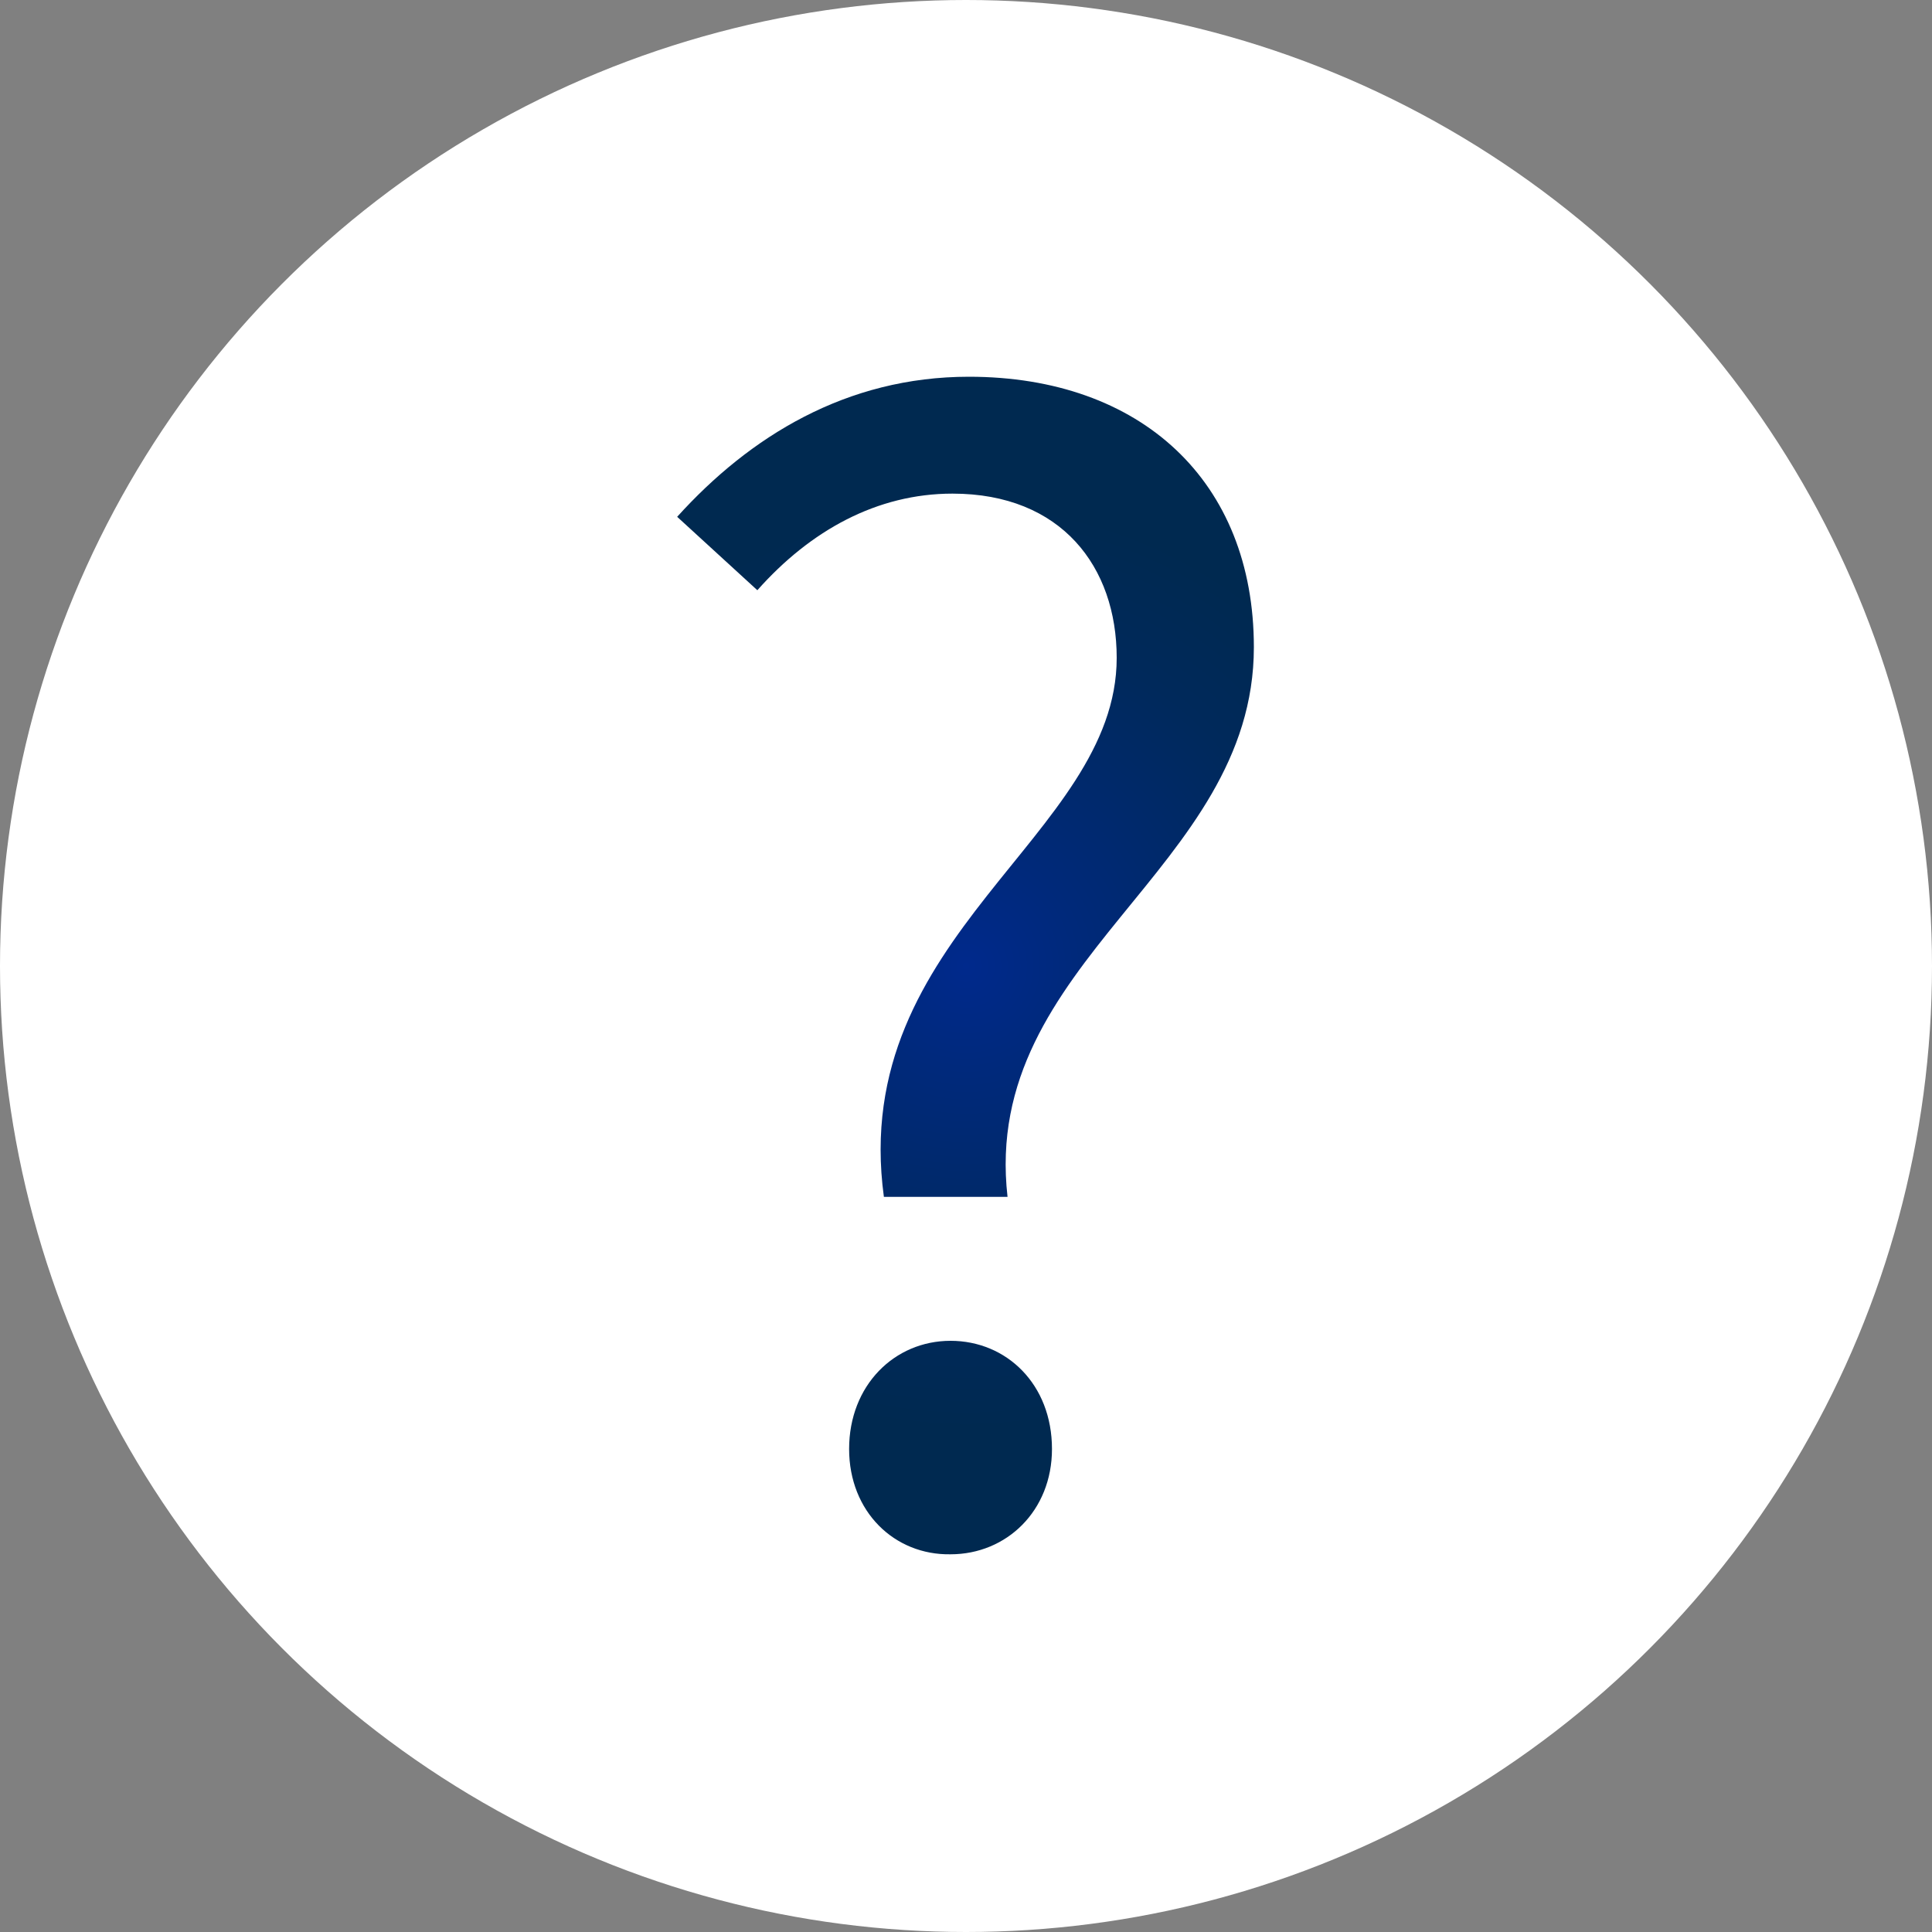
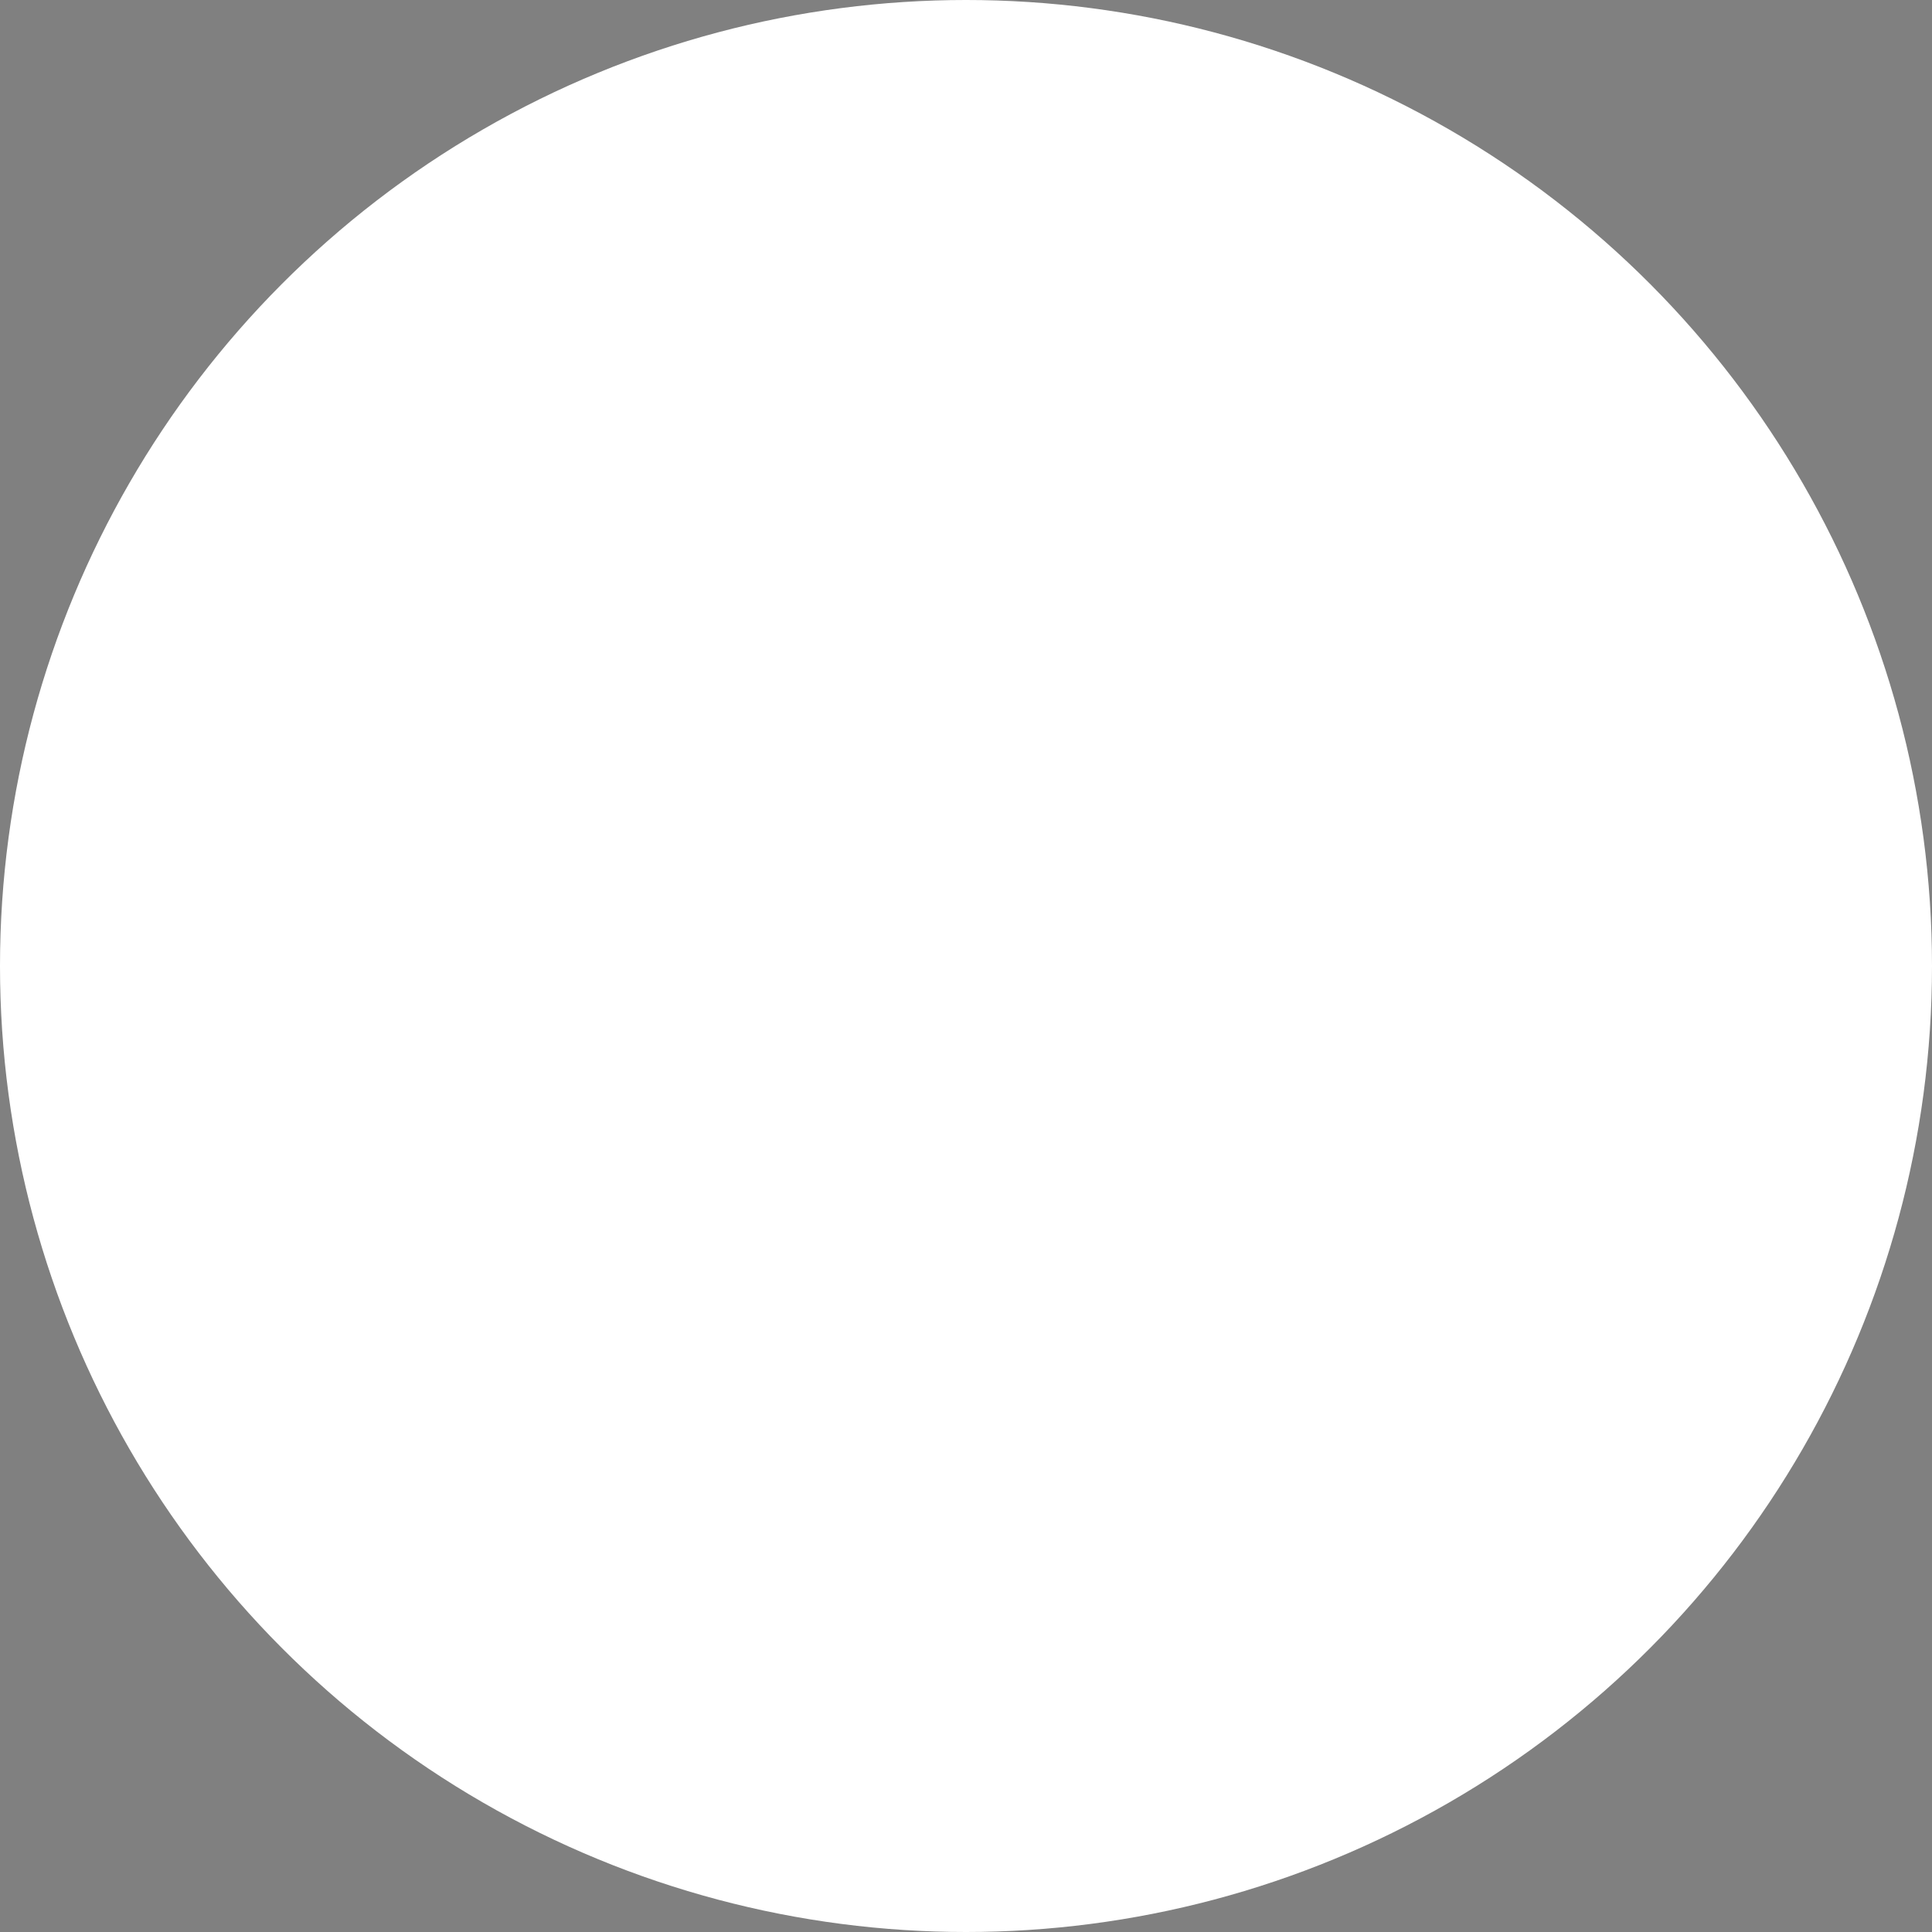
<svg xmlns="http://www.w3.org/2000/svg" version="1.1" id="Layer_1" x="0px" y="0px" viewBox="0 0 200 200" style="enable-background:new 0 0 200 200;" xml:space="preserve">
  <rect x="0" y="0" width="200" height="200" fill="#808080" stroke="none" />
  <style type="text/css">
	.st0{fill:url(#SVGID_1_);}
	.st1{fill:url(#SVGID_2_);}
</style>
  <radialGradient id="SVGID_1_" cx="100" cy="100" r="100" gradientUnits="userSpaceOnUse">
    <stop offset="0" style="stop-color:#FFFFFF" />
    <stop offset="0.141" style="stop-color:#FFFFFF" />
    <stop offset="1" style="stop-color:#FFFFFF" />
  </radialGradient>
  <circle class="st0" cx="100" cy="100" r="100" />
  <title>academy_icon</title>
  <g>
    <radialGradient id="SVGID_2_" cx="100" cy="100" r="47.996" gradientUnits="userSpaceOnUse">
      <stop offset="0" style="stop-color:#00298C" />
      <stop offset="0.249" style="stop-color:#00297A" />
      <stop offset="0.729" style="stop-color:#00295B" />
      <stop offset="1" style="stop-color:#002950" />
    </radialGradient>
-     <path class="st1" d="M115.6,68.1c0-9.4-5.7-17-17-17c-7.8,0-14.7,3.8-20.2,10l-8.3-7.6C77.6,45.2,87.6,39,100.3,39   c17.8,0,29.5,10.8,29.5,28c0,23.1-28.3,32.4-25.5,56.9H91.5C87.8,96.7,115.6,86.6,115.6,68.1z M87.9,150c0-6.6,4.7-11.2,10.5-11.2   c5.8,0,10.5,4.5,10.5,11.2c0,6.4-4.7,10.9-10.5,10.9C92.6,161,87.9,156.5,87.9,150z" />
  </g>
</svg>